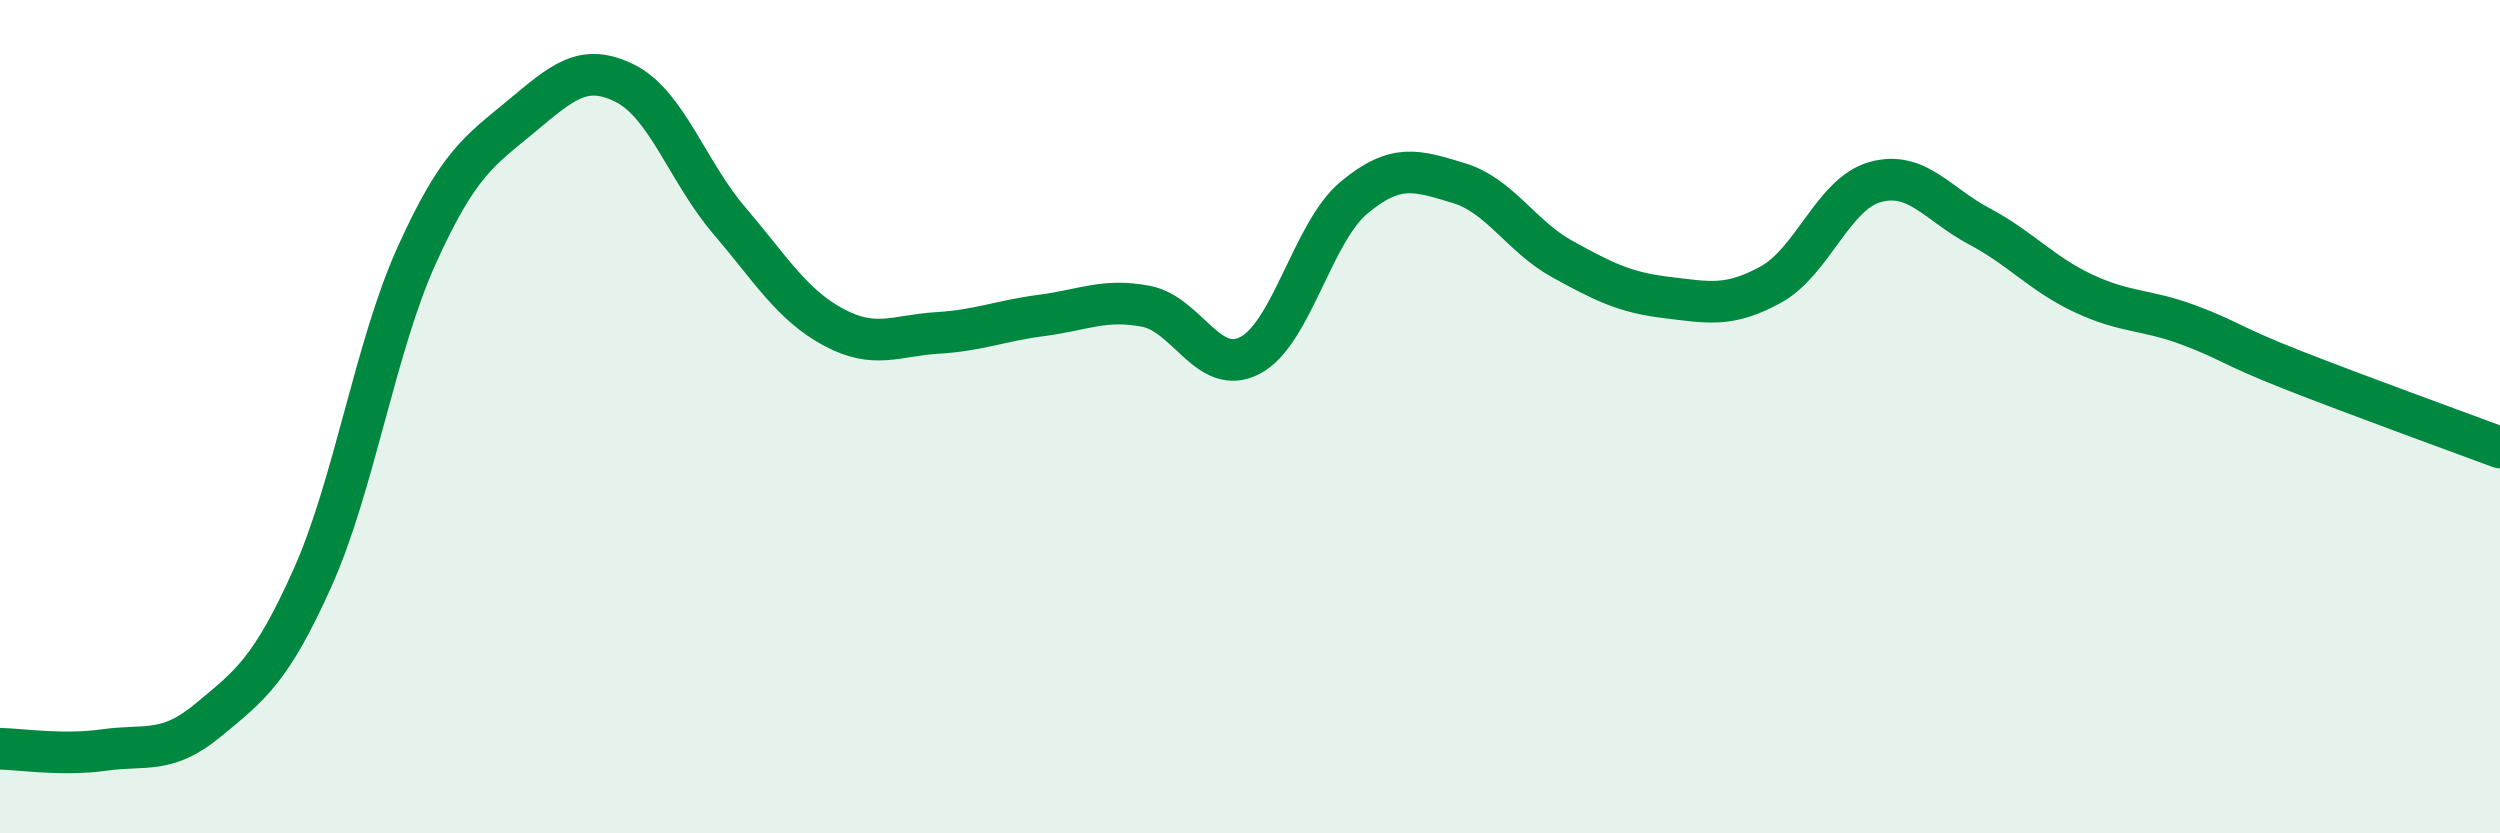
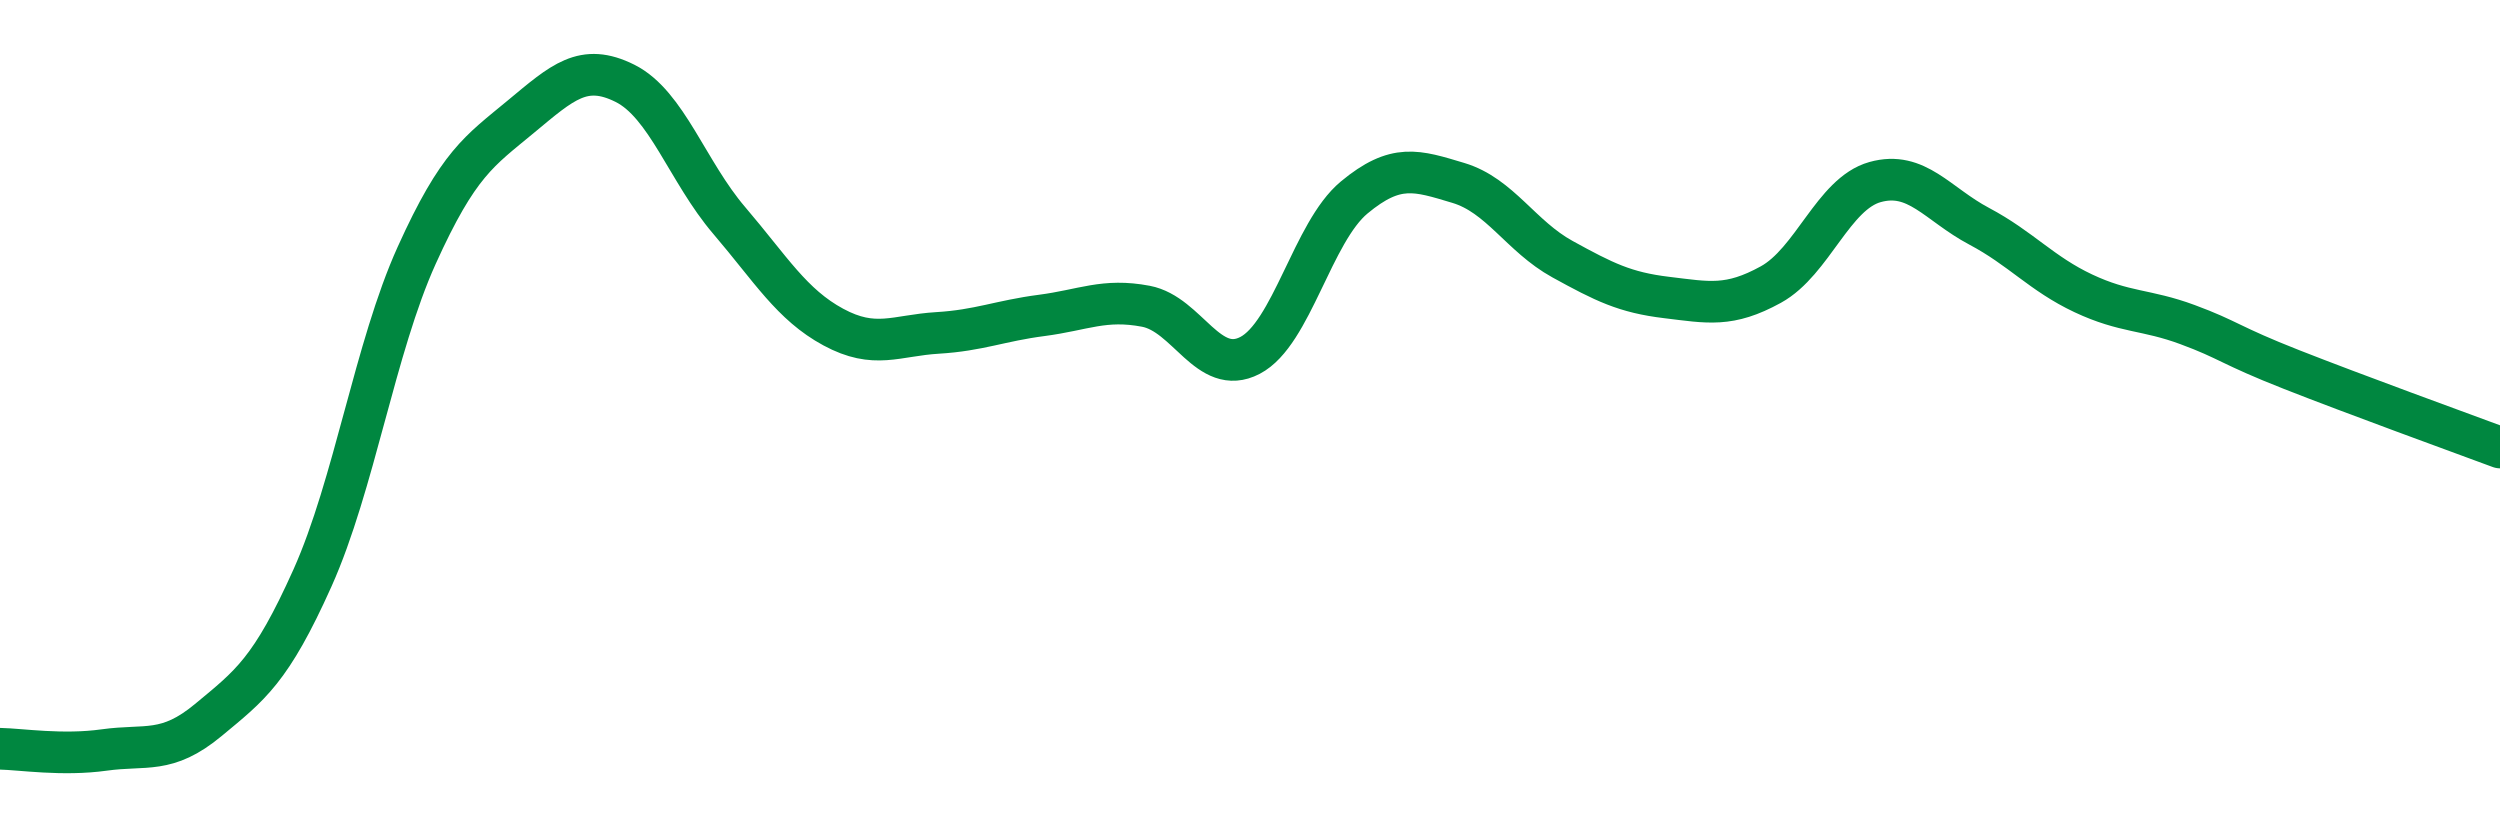
<svg xmlns="http://www.w3.org/2000/svg" width="60" height="20" viewBox="0 0 60 20">
-   <path d="M 0,17.97 C 0.5,17.98 1.5,18.14 2.5,18 C 3.5,17.86 4,18.11 5,17.28 C 6,16.45 6.5,16.1 7.5,13.87 C 8.5,11.64 9,8.34 10,6.13 C 11,3.92 11.5,3.63 12.5,2.8 C 13.5,1.97 14,1.5 15,2 C 16,2.5 16.5,4.12 17.5,5.29 C 18.5,6.46 19,7.31 20,7.85 C 21,8.39 21.5,8.05 22.5,7.99 C 23.5,7.93 24,7.7 25,7.57 C 26,7.44 26.5,7.16 27.5,7.35 C 28.5,7.54 29,9.05 30,8.53 C 31,8.01 31.5,5.57 32.5,4.74 C 33.5,3.91 34,4.09 35,4.39 C 36,4.69 36.5,5.67 37.5,6.22 C 38.5,6.77 39,7.02 40,7.14 C 41,7.26 41.5,7.38 42.5,6.83 C 43.5,6.28 44,4.65 45,4.37 C 46,4.09 46.5,4.9 47.5,5.43 C 48.5,5.96 49,6.57 50,7.04 C 51,7.51 51.5,7.42 52.5,7.79 C 53.5,8.16 53.5,8.28 55,8.87 C 56.5,9.46 59,10.37 60,10.74L60 20L0 20Z" fill="#008740" opacity="0.1" stroke-linecap="round" stroke-linejoin="round" />
  <path d="M 0,17.97 C 0.5,17.98 1.5,18.14 2.5,18 C 3.5,17.86 4,18.11 5,17.28 C 6,16.45 6.5,16.1 7.5,13.87 C 8.5,11.64 9,8.34 10,6.13 C 11,3.92 11.5,3.63 12.5,2.8 C 13.5,1.97 14,1.5 15,2 C 16,2.5 16.5,4.12 17.5,5.29 C 18.5,6.46 19,7.31 20,7.85 C 21,8.39 21.5,8.05 22.5,7.99 C 23.5,7.93 24,7.7 25,7.57 C 26,7.44 26.5,7.16 27.5,7.35 C 28.5,7.54 29,9.05 30,8.53 C 31,8.01 31.5,5.57 32.5,4.74 C 33.5,3.91 34,4.09 35,4.39 C 36,4.69 36.5,5.67 37.5,6.22 C 38.5,6.77 39,7.02 40,7.14 C 41,7.26 41.5,7.38 42.5,6.83 C 43.5,6.28 44,4.65 45,4.37 C 46,4.09 46.5,4.9 47.5,5.43 C 48.5,5.96 49,6.57 50,7.04 C 51,7.51 51.5,7.42 52.5,7.79 C 53.5,8.16 53.5,8.28 55,8.87 C 56.5,9.46 59,10.37 60,10.74" stroke="#008740" stroke-width="1" fill="none" stroke-linecap="round" stroke-linejoin="round" />
</svg>